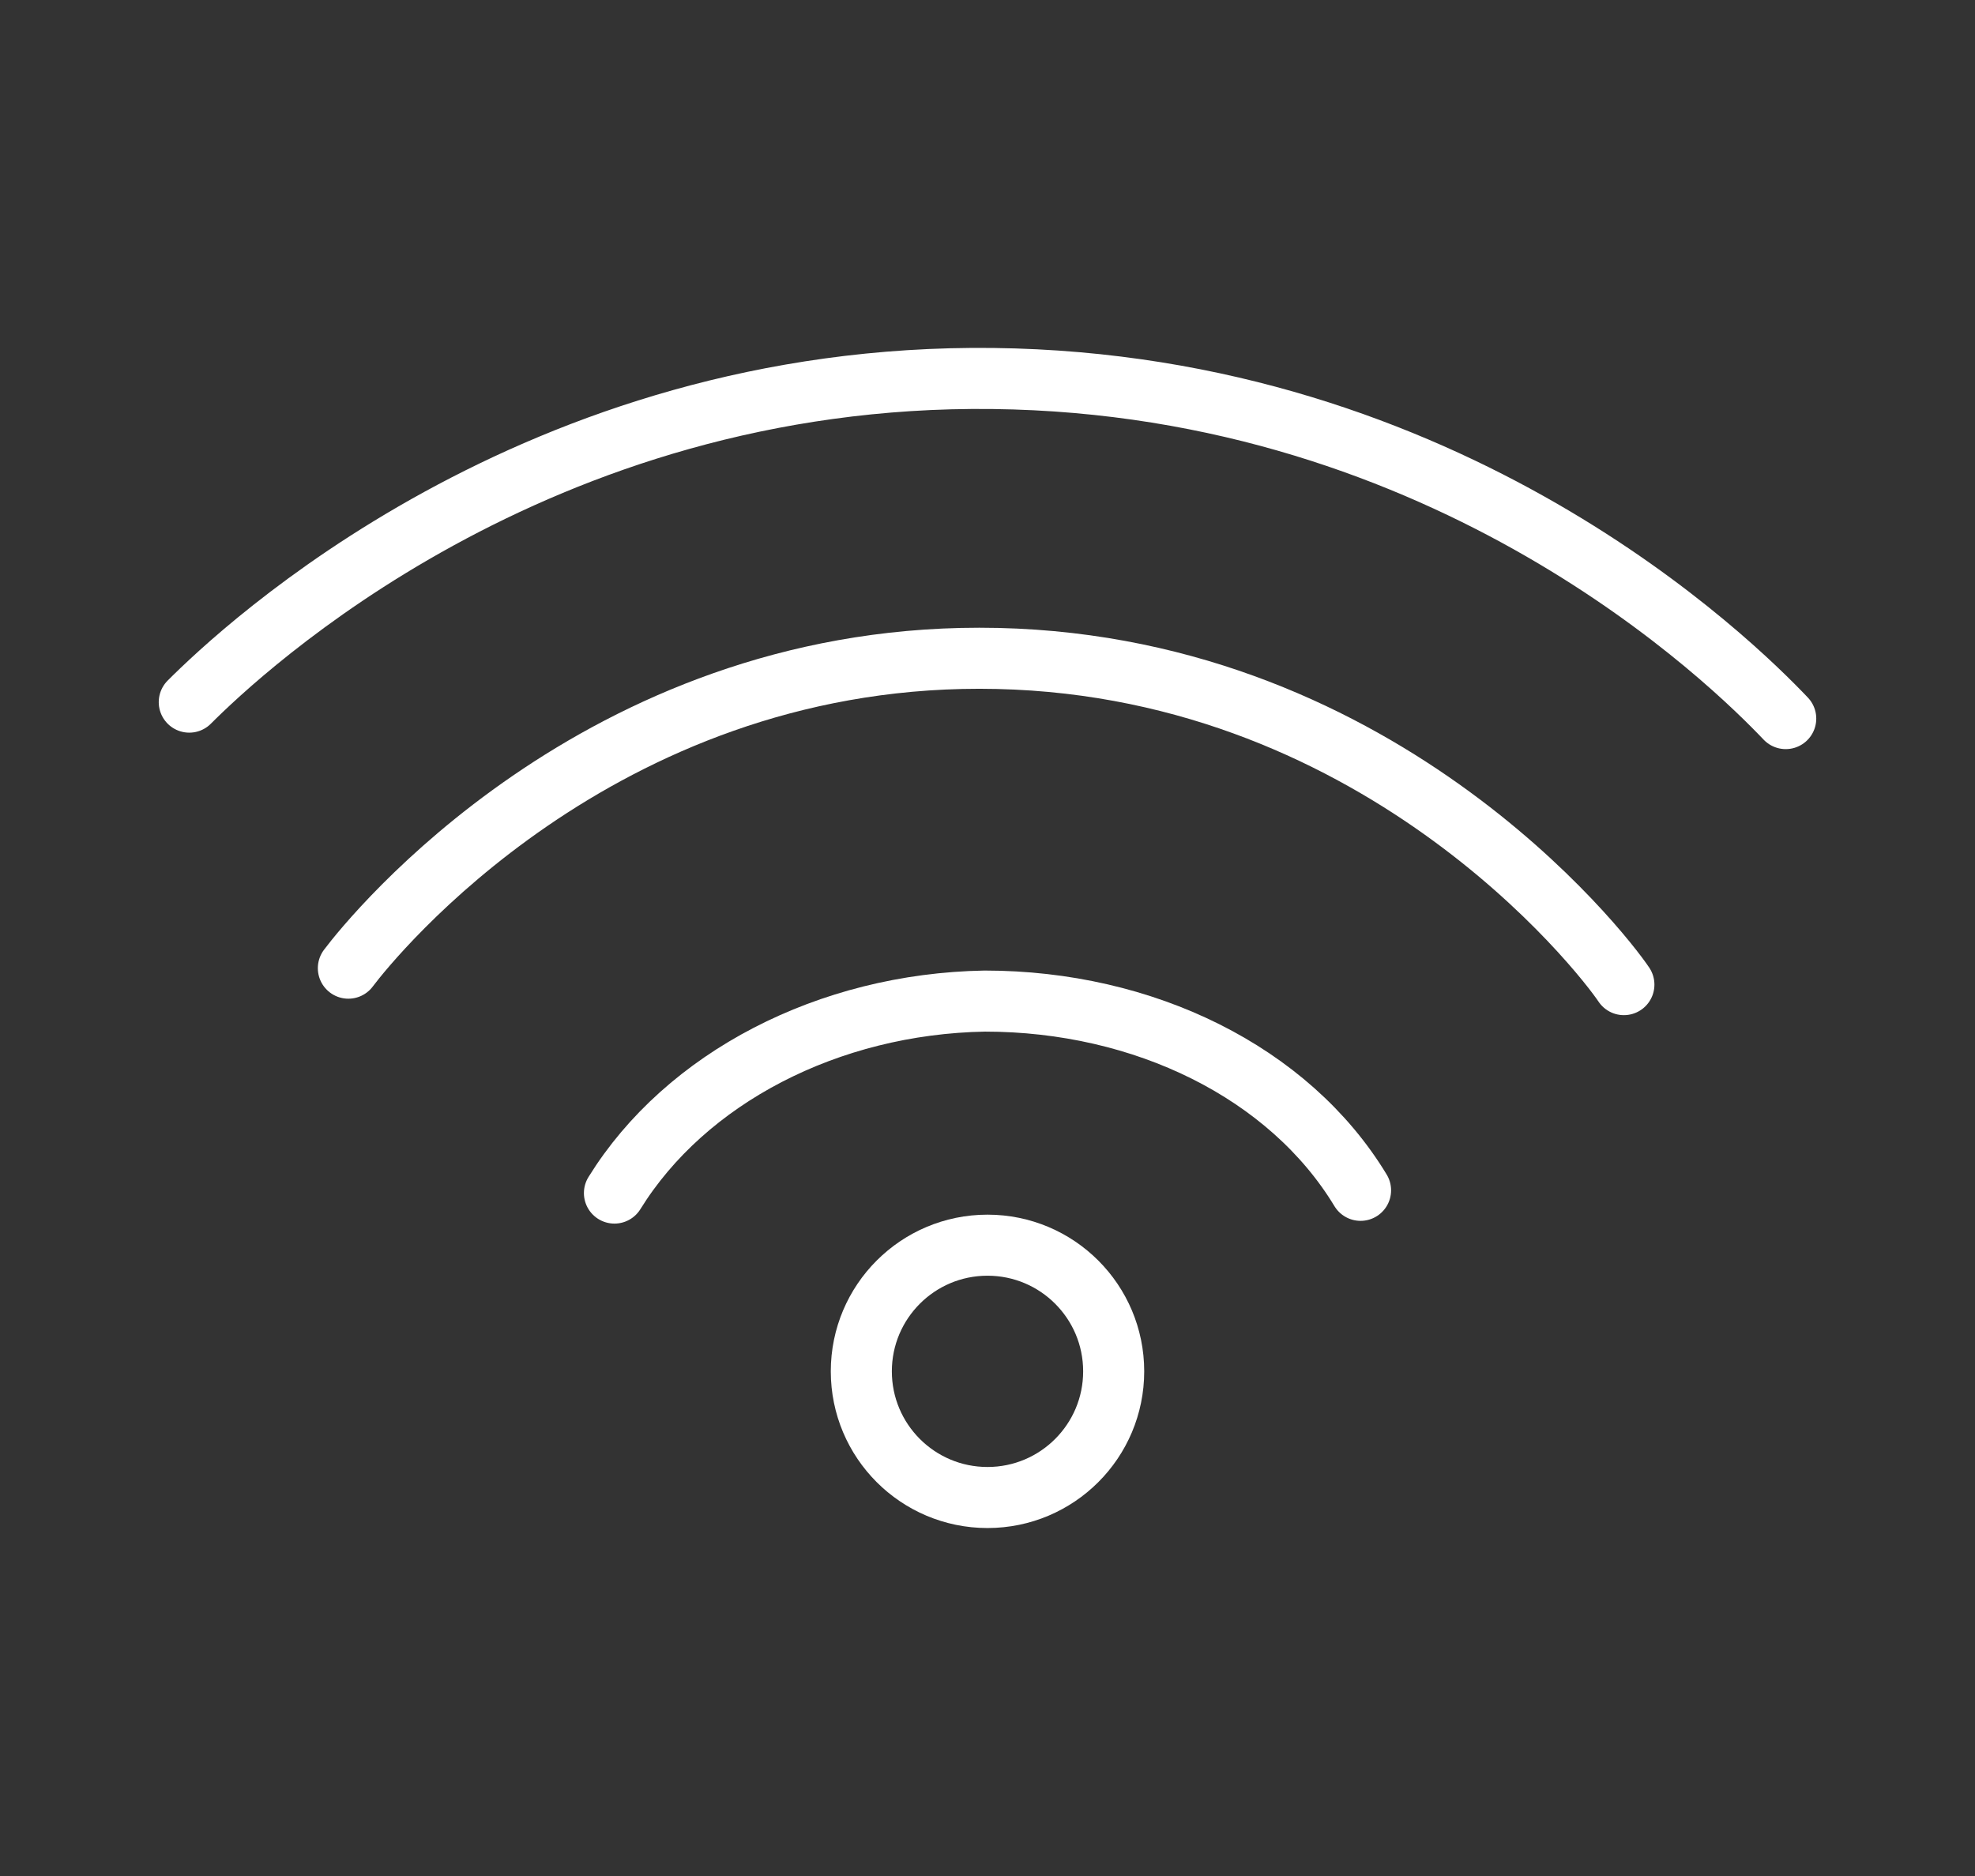
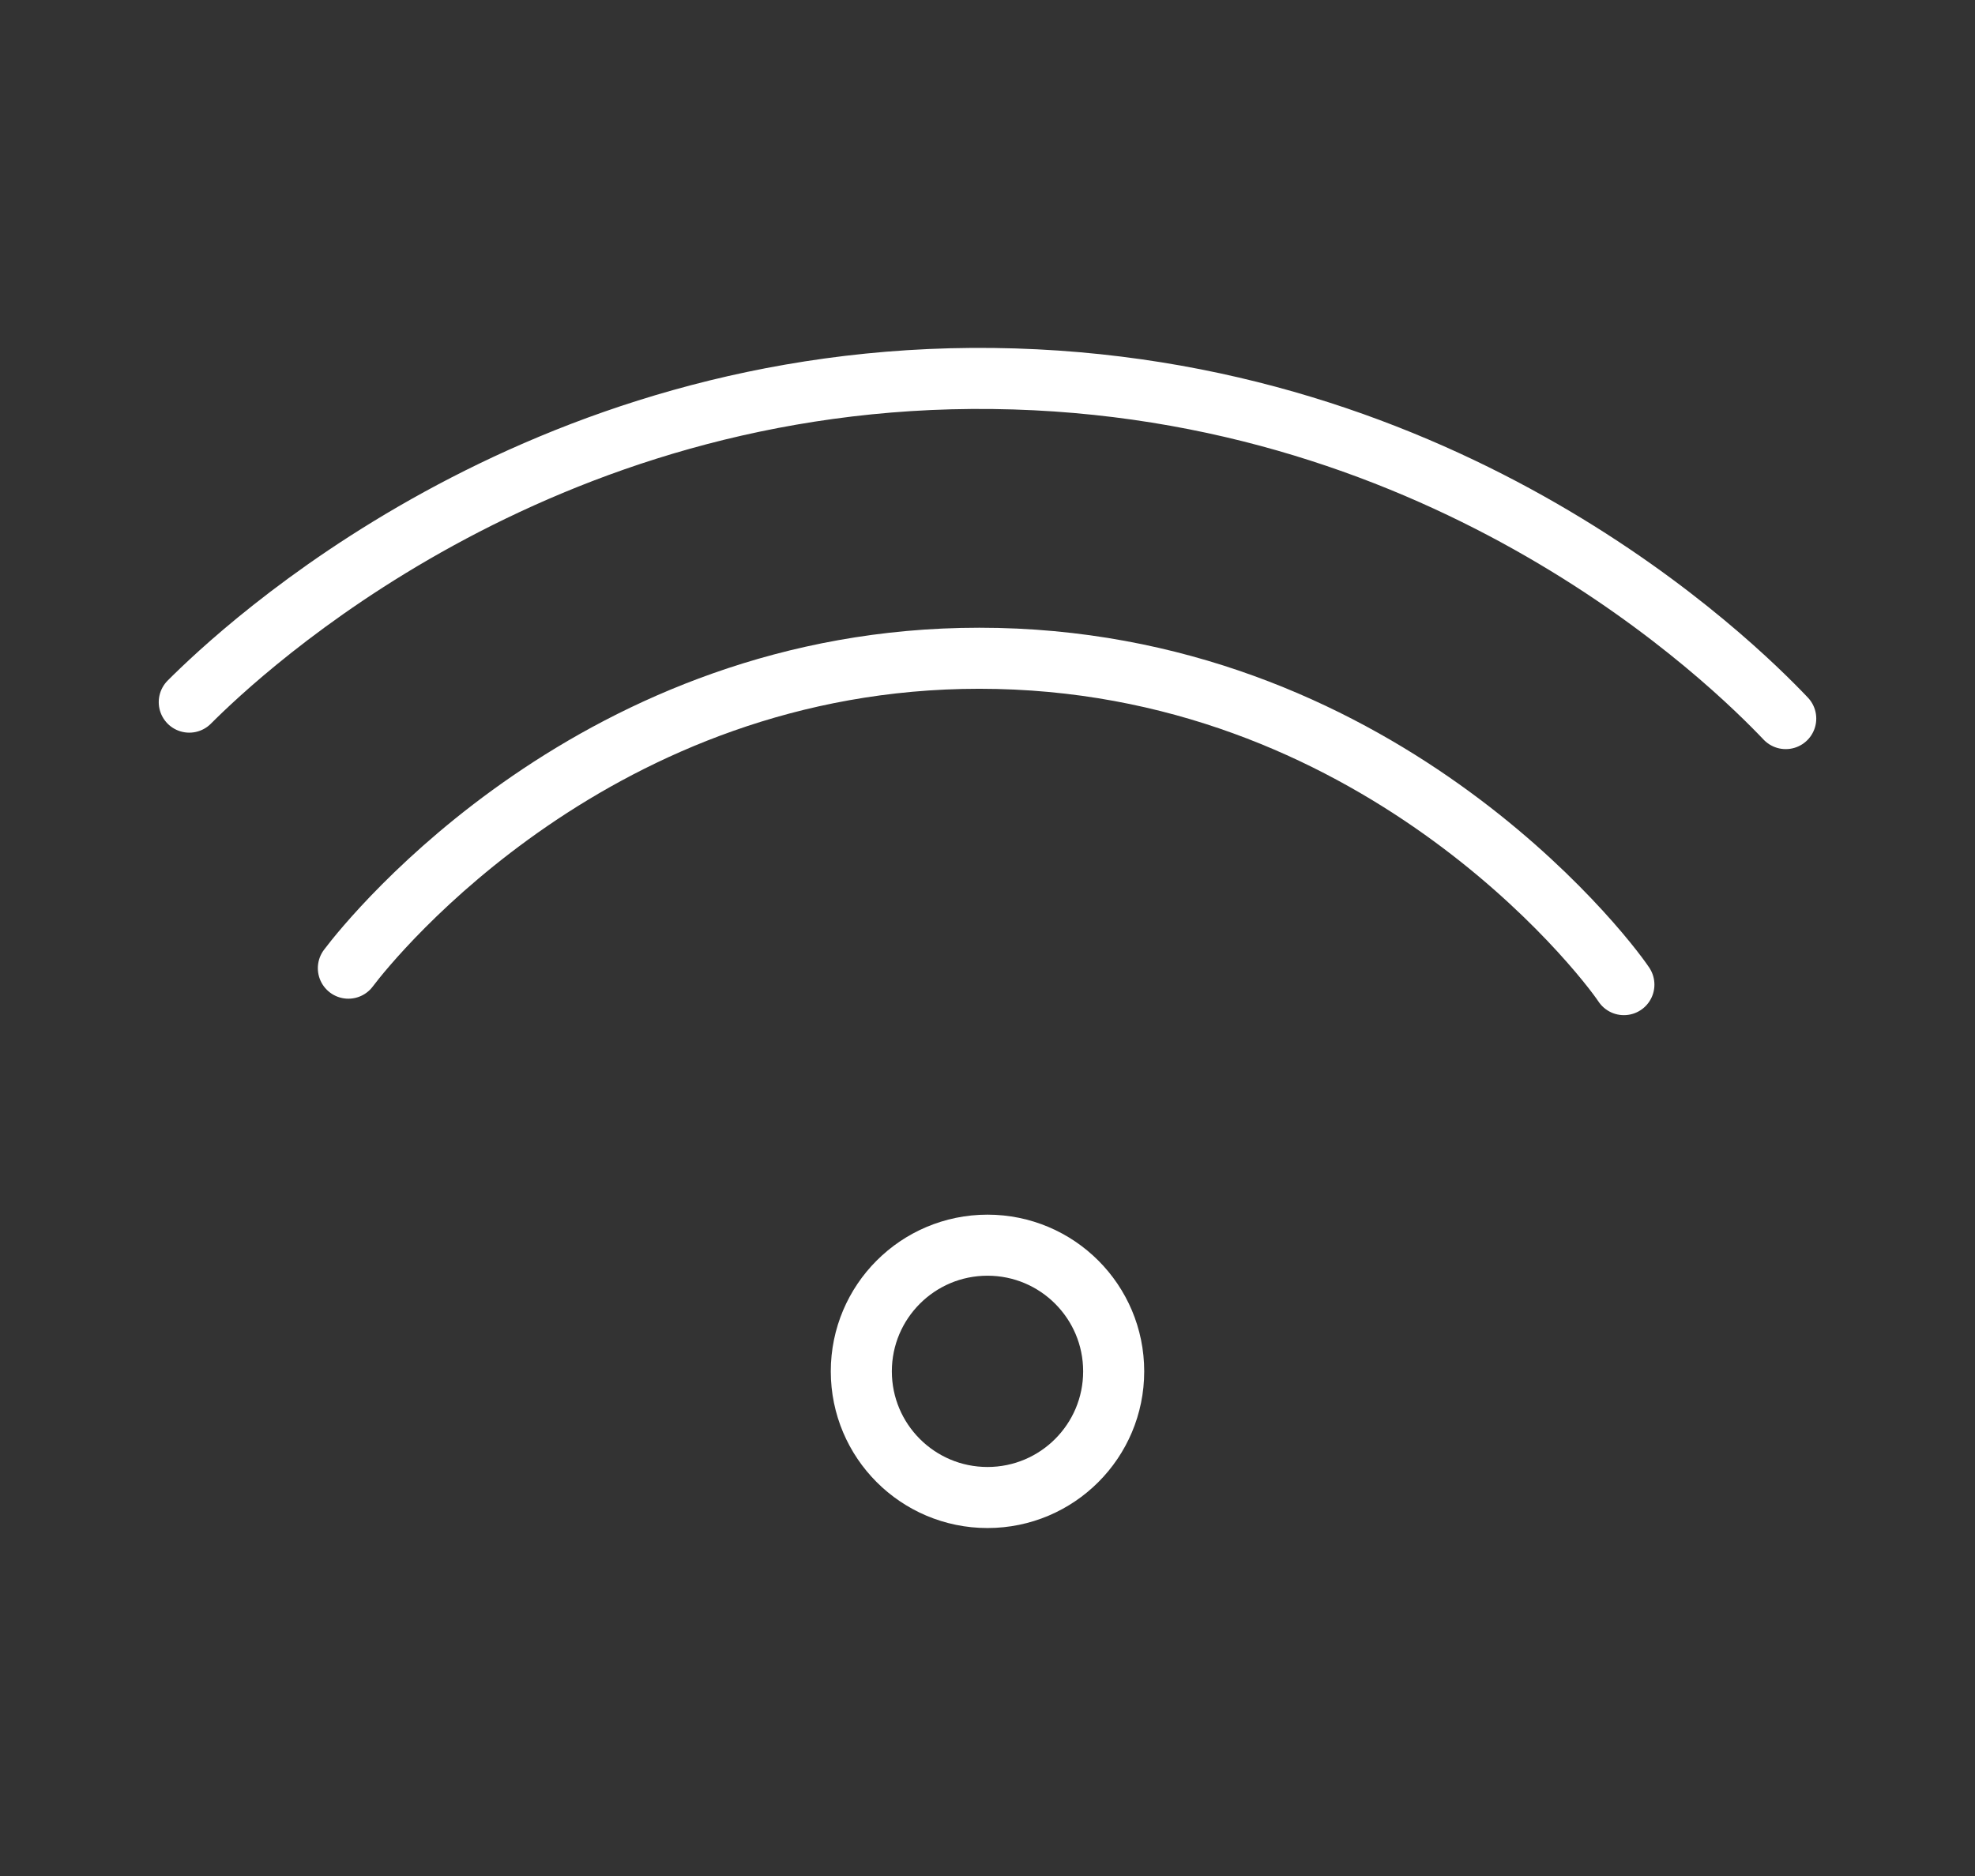
<svg xmlns="http://www.w3.org/2000/svg" version="1.1" id="Calque_1" x="0px" y="0px" viewBox="0 0 72 68.4" style="enable-background:new 0 0 72 68.4;" xml:space="preserve">
  <rect x="0" y="0" width="72" height="68.4" fill="#333333" stroke="none" />
  <ellipse style="fill:none;stroke:#FFFFFF;stroke-width:2.226;stroke-linecap:round;stroke-linejoin:round;stroke-miterlimit:10;" cx="36" cy="50" rx="4.6" ry="4.6" />
-   <path style="fill:none;stroke:#FFFFFF;stroke-width:2.226;stroke-linecap:round;stroke-linejoin:round;stroke-miterlimit:10;" d="  M22.4,43.5c2.6-4.2,7.8-6.9,13.5-7c5.8,0,11.1,2.6,13.7,6.9" />
  <path style="fill:none;stroke:#FFFFFF;stroke-width:2.226;stroke-linecap:round;stroke-linejoin:round;stroke-miterlimit:10;" d="  M12.7,35.3c0.9-1.2,9.1-11.3,23-11.3c14.4,0,22.7,10.7,23.5,11.9" />
  <path style="fill:none;stroke:#FFFFFF;stroke-width:2.226;stroke-linecap:round;stroke-linejoin:round;stroke-miterlimit:10;" d="  M6.9,25.6c1.9-1.9,12.6-12,29.3-11.8c16.7,0.2,27,10.4,28.9,12.4" />
</svg>